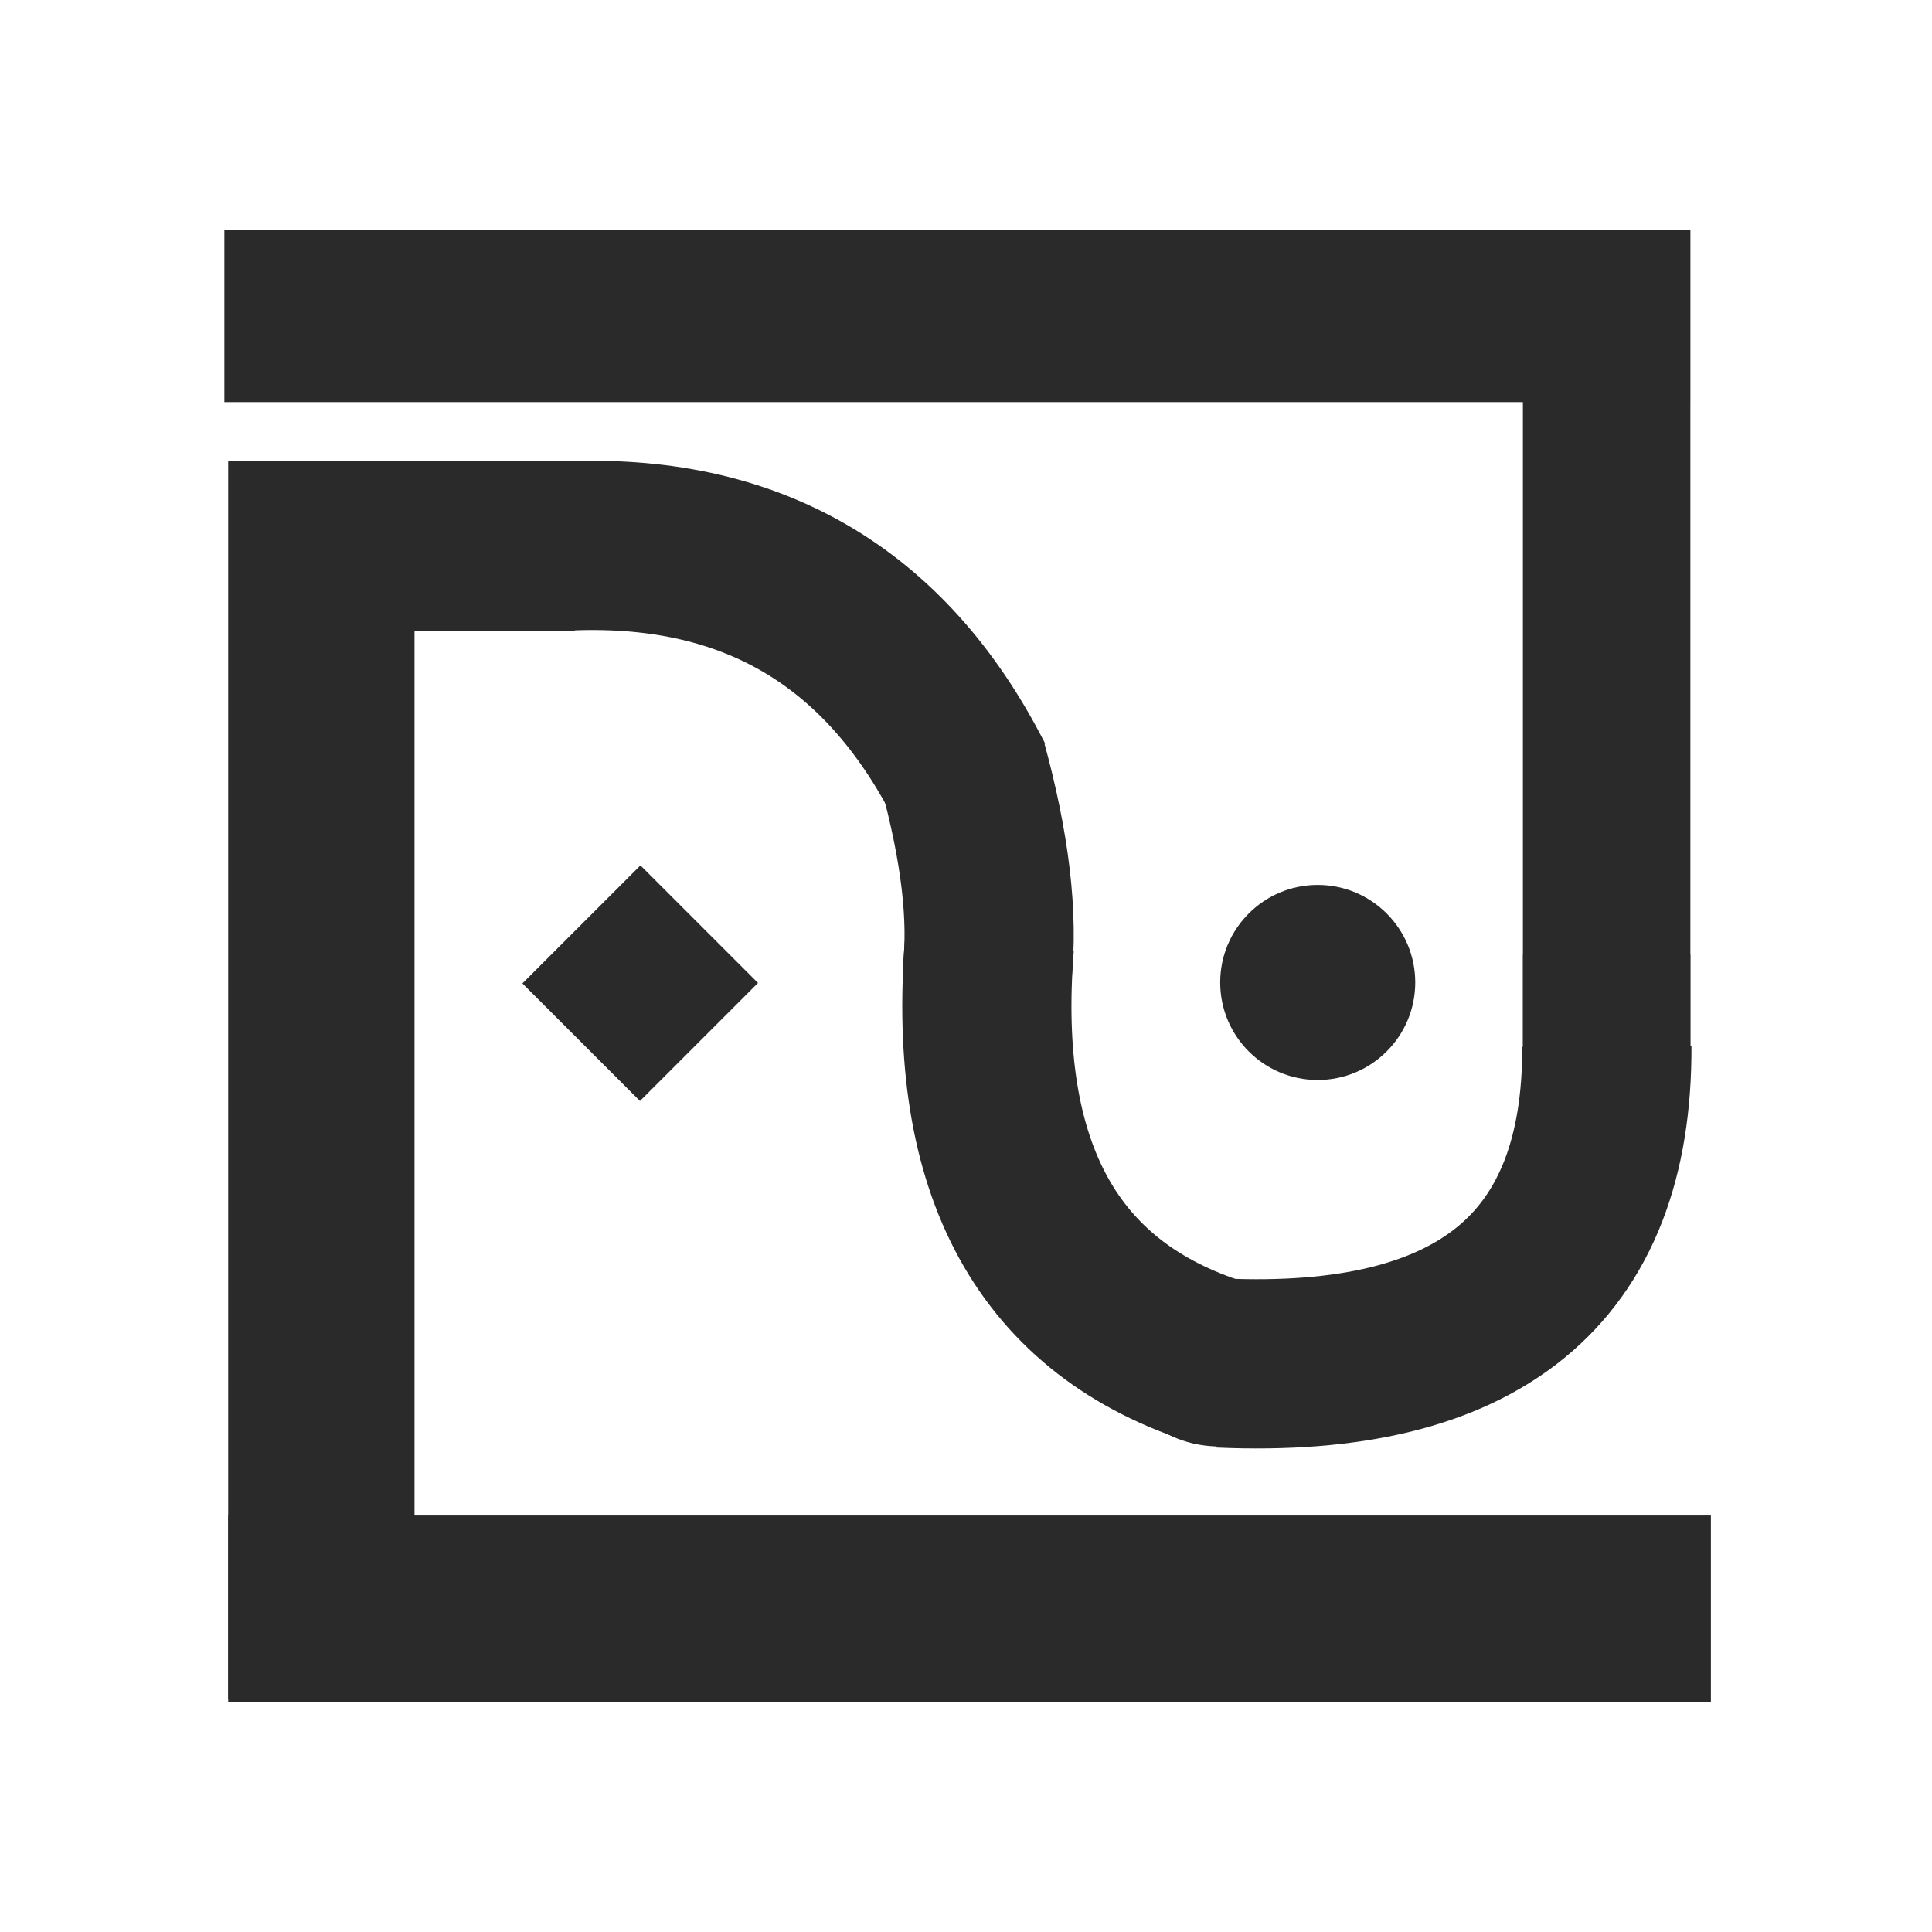
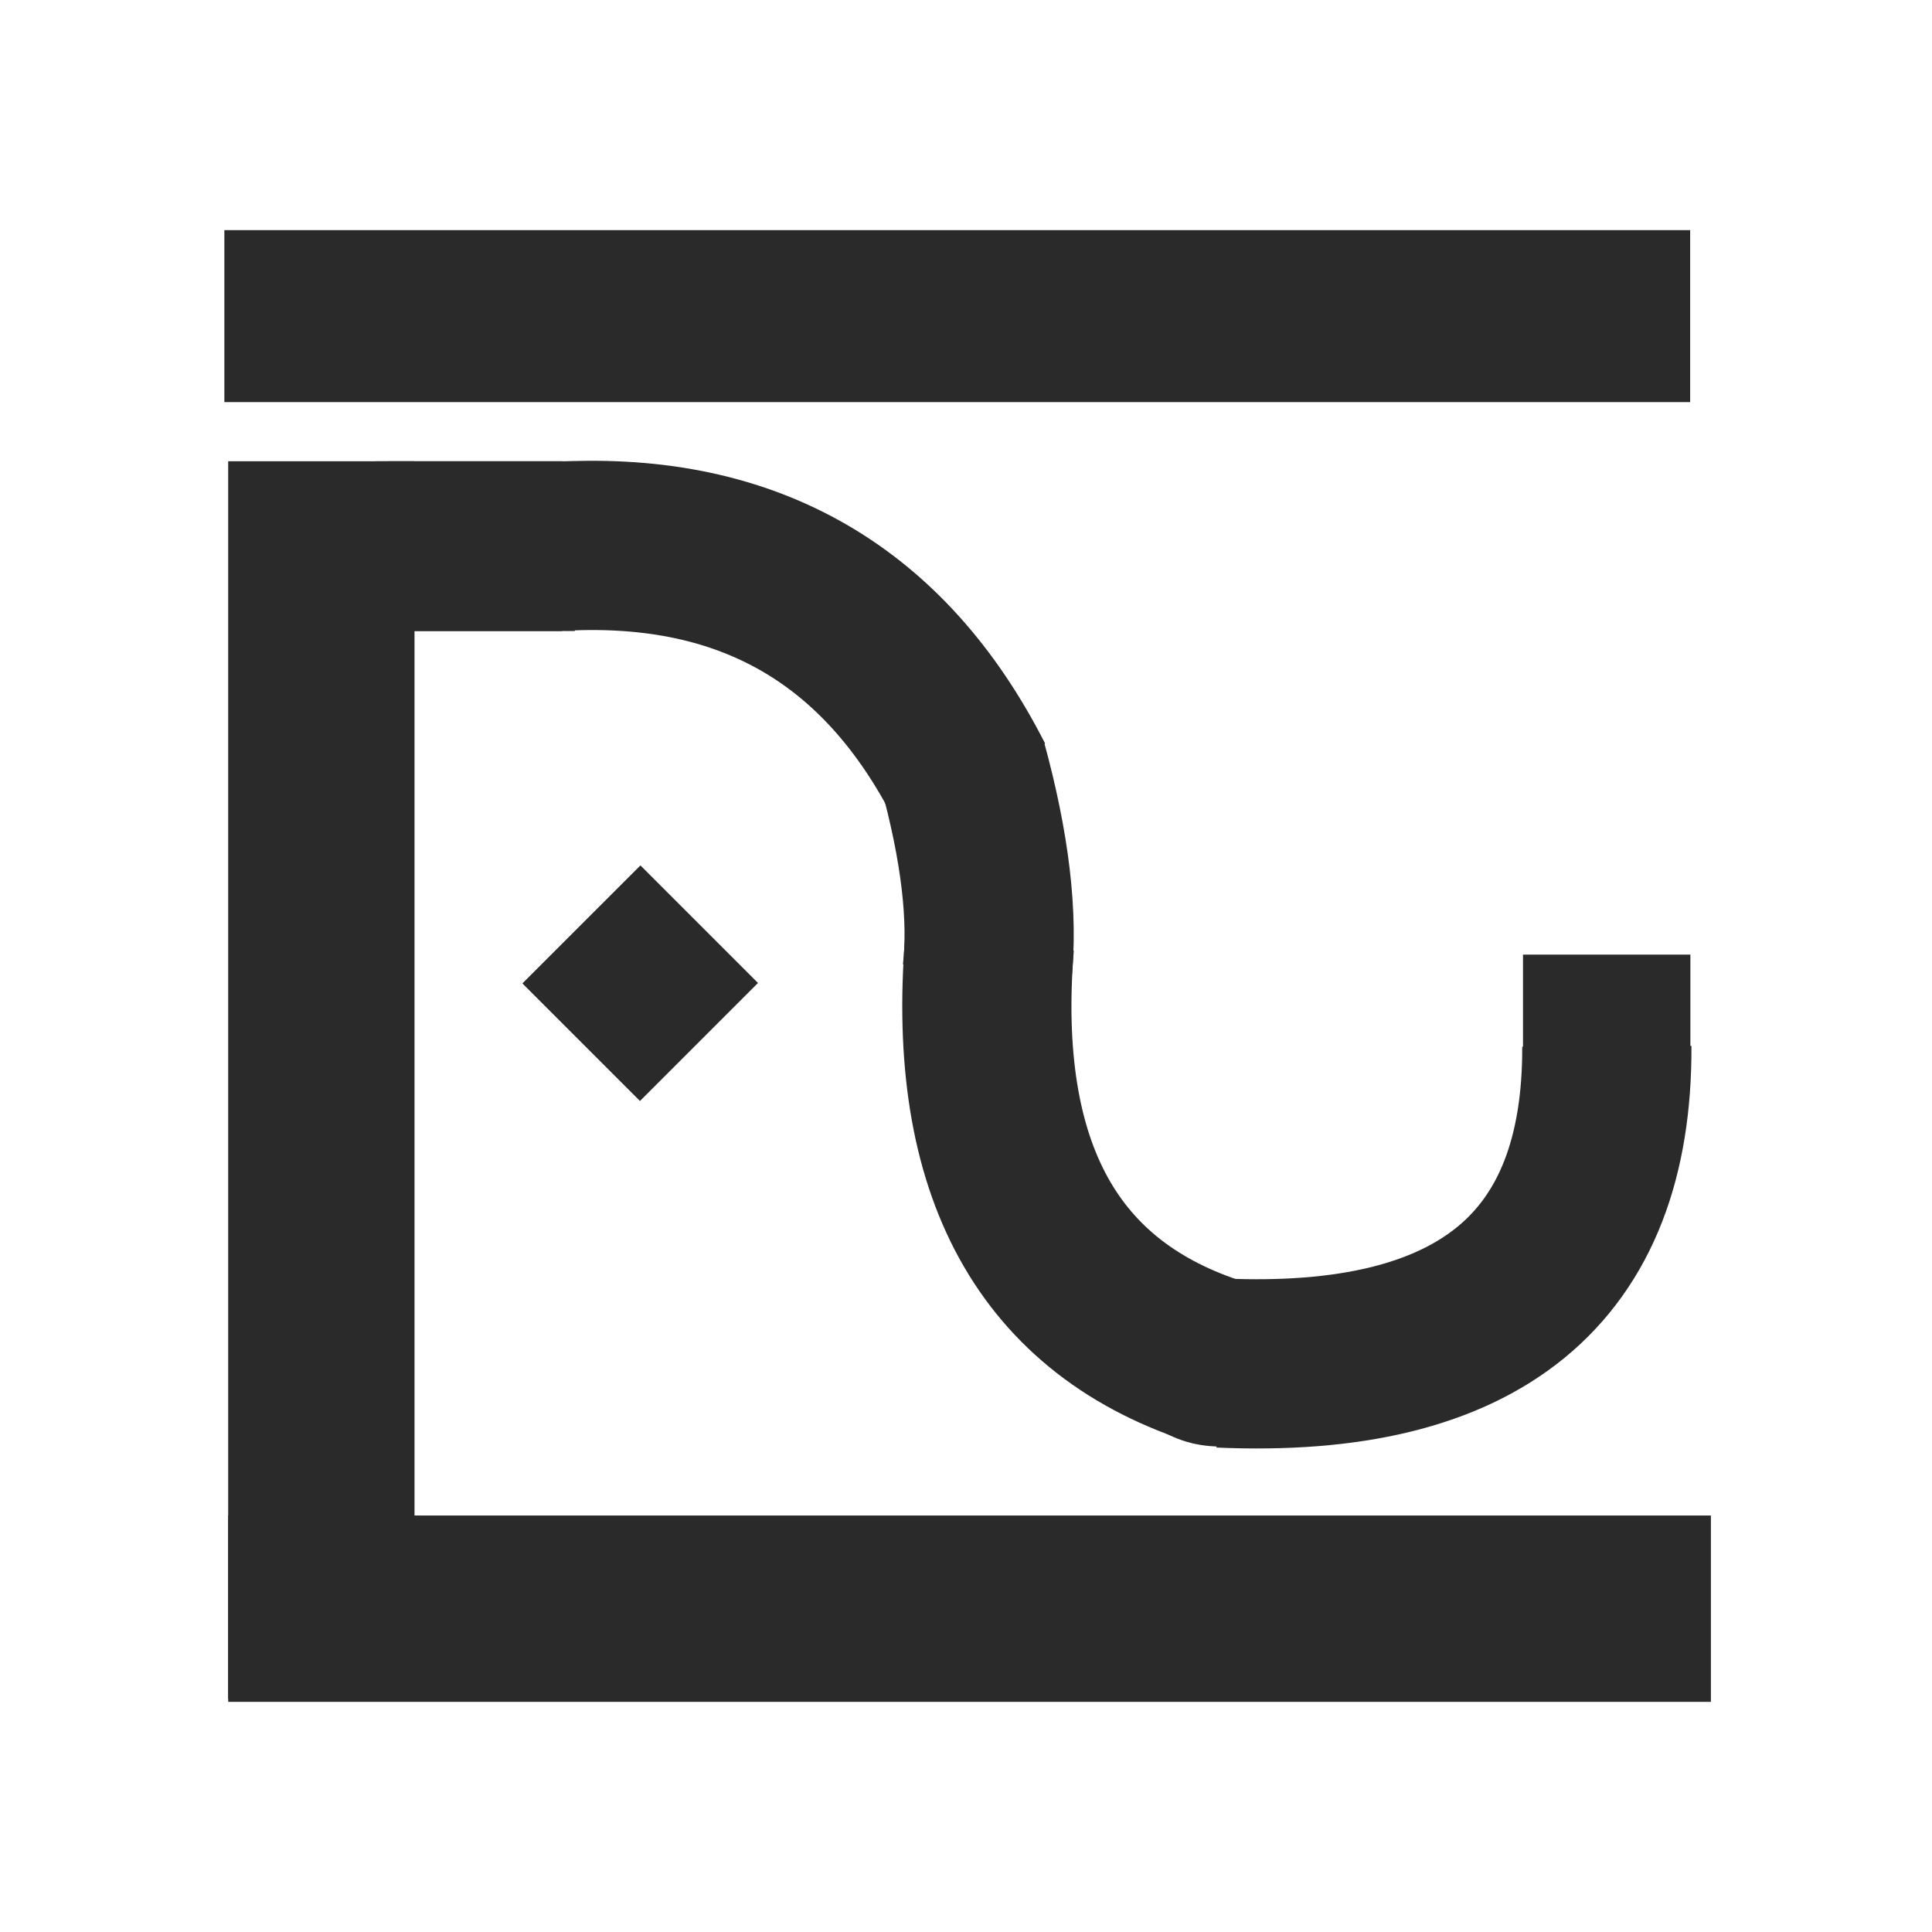
<svg xmlns="http://www.w3.org/2000/svg" version="1.0" preserveAspectRatio="xMidYMid meet" height="1000" viewBox="0 0 750 750" zoomAndPan="magnify" width="1000">
  <defs>
    <clipPath id="4ca1d35eb1">
      <path clip-rule="nonzero" d="M 87.098 89.344 L 656.211 89.344 L 656.211 156.102 L 87.098 156.102 Z M 87.098 89.344" />
    </clipPath>
    <clipPath id="bfd9179803">
      <path clip-rule="nonzero" d="M 88.59 588.32 L 664.242 588.32 L 664.242 660.656 L 88.59 660.656 Z M 88.59 588.32" />
    </clipPath>
    <clipPath id="a670f1dde0">
      <path clip-rule="nonzero" d="M 88.578 179.062 L 160.914 179.062 L 160.914 659.414 L 88.578 659.414 Z M 88.578 179.062" />
    </clipPath>
    <clipPath id="9cc9ca8615">
-       <path clip-rule="nonzero" d="M 591.188 89.336 L 656.203 89.336 L 656.203 406.18 L 591.188 406.18 Z M 591.188 89.336" />
+       <path clip-rule="nonzero" d="M 591.188 89.336 L 656.203 89.336 L 656.203 406.18 Z M 591.188 89.336" />
    </clipPath>
    <clipPath id="5a97bdec81">
      <path clip-rule="nonzero" d="M 202 335 L 295 335 L 295 428 L 202 428 Z M 202 335" />
    </clipPath>
    <clipPath id="4c5d9d6356">
      <path clip-rule="nonzero" d="M 202.797 381.762 L 248.664 335.895 L 294.305 381.535 L 248.438 427.402 Z M 202.797 381.762" />
    </clipPath>
    <clipPath id="670ebb7056">
-       <path clip-rule="nonzero" d="M 473.68 343.527 L 549.398 343.527 L 549.398 419.246 L 473.68 419.246 Z M 473.68 343.527" />
-     </clipPath>
+       </clipPath>
    <clipPath id="dbda27d22b">
      <path clip-rule="nonzero" d="M 511.539 343.527 C 490.629 343.527 473.68 360.477 473.68 381.387 C 473.68 402.293 490.629 419.246 511.539 419.246 C 532.445 419.246 549.398 402.293 549.398 381.387 C 549.398 360.477 532.445 343.527 511.539 343.527 Z M 511.539 343.527" />
    </clipPath>
    <clipPath id="8a5c24a656">
      <path clip-rule="nonzero" d="M 145.871 179.062 L 218.207 179.062 L 218.207 244.969 L 145.871 244.969 Z M 145.871 179.062" />
    </clipPath>
    <clipPath id="89ea52c8ab">
      <path clip-rule="nonzero" d="M 150.801 179.062 L 223.137 179.062 L 223.137 244.969 L 150.801 244.969 Z M 150.801 179.062" />
    </clipPath>
    <clipPath id="002fcc97e4">
      <path clip-rule="nonzero" d="M 591.184 370.582 L 656.203 370.582 L 656.203 408.816 L 591.184 408.816 Z M 591.184 370.582" />
    </clipPath>
    <clipPath id="bb5c0298e9">
      <path clip-rule="nonzero" d="M 435.82 500.844 L 511.688 500.844 L 511.688 561.535 L 435.82 561.535 Z M 435.82 500.844" />
    </clipPath>
    <clipPath id="5d88bb63a7">
      <path clip-rule="nonzero" d="M 473.68 500.844 C 452.77 500.844 435.82 514.43 435.82 531.188 C 435.82 547.949 452.77 561.535 473.68 561.535 C 494.59 561.535 511.539 547.949 511.539 531.188 C 511.539 514.43 494.59 500.844 473.68 500.844 Z M 473.68 500.844" />
    </clipPath>
  </defs>
  <g clip-path="url(#4ca1d35eb1)">
    <path fill-rule="nonzero" fill-opacity="1" d="M 87.098 89.344 L 656.117 89.344 L 656.117 156.102 L 87.098 156.102 Z M 87.098 89.344" fill="#2b2a2a" />
  </g>
  <g clip-path="url(#bfd9179803)">
    <path fill-rule="nonzero" fill-opacity="1" d="M 88.59 588.32 L 664.168 588.32 L 664.168 660.656 L 88.59 660.656 Z M 88.59 588.32" fill="#2b2a2a" />
  </g>
  <g clip-path="url(#a670f1dde0)">
    <path fill-rule="nonzero" fill-opacity="1" d="M 160.914 179.062 L 160.914 659.418 L 88.578 659.418 L 88.578 179.062 Z M 160.914 179.062" fill="#2b2a2a" />
  </g>
  <g clip-path="url(#9cc9ca8615)">
-     <path fill-rule="nonzero" fill-opacity="1" d="M 656.203 89.336 L 656.203 406.305 L 591.188 406.305 L 591.188 89.336 Z M 656.203 89.336" fill="#2b2a2a" />
-   </g>
+     </g>
  <g clip-path="url(#5a97bdec81)">
    <g clip-path="url(#4c5d9d6356)">
      <path fill-rule="nonzero" fill-opacity="1" d="M 202.797 381.762 L 248.617 335.945 L 294.258 381.586 L 248.438 427.402 Z M 202.797 381.762" fill="#2b2a2a" />
    </g>
  </g>
  <g clip-path="url(#670ebb7056)">
    <g clip-path="url(#dbda27d22b)">
      <path fill-rule="nonzero" fill-opacity="1" d="M 473.68 343.527 L 549.398 343.527 L 549.398 419.246 L 473.68 419.246 Z M 473.68 343.527" fill="#2b2a2a" />
    </g>
  </g>
  <g clip-path="url(#8a5c24a656)">
    <path fill-rule="nonzero" fill-opacity="1" d="M 218.207 179.062 L 218.207 244.969 L 145.863 244.969 L 145.863 179.062 Z M 218.207 179.062" fill="#2b2a2a" />
  </g>
  <path stroke-miterlimit="4" stroke-opacity="1" stroke-width="55" stroke="#2b2a2a" d="M 14.985 52.363 C 65.997 19.213 117.006 19.213 168.018 52.361" stroke-linejoin="miter" fill="none" transform="matrix(1.034, 0.598, -0.598, 1.034, 234.023, 148.936)" stroke-linecap="butt" />
  <path stroke-miterlimit="4" stroke-opacity="1" stroke-width="55" stroke="#2b2a2a" d="M 19.031 57.91 C 61.331 17.362 113.174 17.363 174.564 57.911" stroke-linejoin="miter" fill="none" transform="matrix(-0.576, -1.046, 1.046, -0.576, 424.083, 582.386)" stroke-linecap="butt" />
  <path stroke-miterlimit="4" stroke-opacity="1" stroke-width="55" stroke="#2b2a2a" d="M 18.346 20.486 C 81.046 76.633 135.189 76.633 180.772 20.488" stroke-linejoin="miter" fill="none" transform="matrix(0.924, -0.757, 0.757, 0.924, 441.229, 524.082)" stroke-linecap="butt" />
  <g clip-path="url(#89ea52c8ab)">
    <path fill-rule="nonzero" fill-opacity="1" d="M 223.137 179.062 L 223.137 244.969 L 150.793 244.969 L 150.793 179.062 Z M 223.137 179.062" fill="#2b2a2a" />
  </g>
  <g clip-path="url(#002fcc97e4)">
    <path fill-rule="nonzero" fill-opacity="1" d="M 656.203 370.582 L 656.203 408.816 L 591.227 408.816 L 591.227 370.582 Z M 656.203 370.582" fill="#2b2a2a" />
  </g>
  <g clip-path="url(#bb5c0298e9)">
    <g clip-path="url(#5d88bb63a7)">
      <path fill-rule="nonzero" fill-opacity="1" d="M 435.82 500.844 L 511.449 500.844 L 511.449 561.535 L 435.82 561.535 Z M 435.82 500.844" fill="#2b2a2a" />
    </g>
  </g>
  <path stroke-miterlimit="4" stroke-opacity="1" stroke-width="55" stroke="#2b2a2a" d="M 4.14 30.69 C 32.083 26.435 55.067 26.437 73.089 30.693" stroke-linejoin="miter" fill="none" transform="matrix(0.14, 1.186, -1.186, 0.14, 409.321, 287.084)" stroke-linecap="butt" />
</svg>